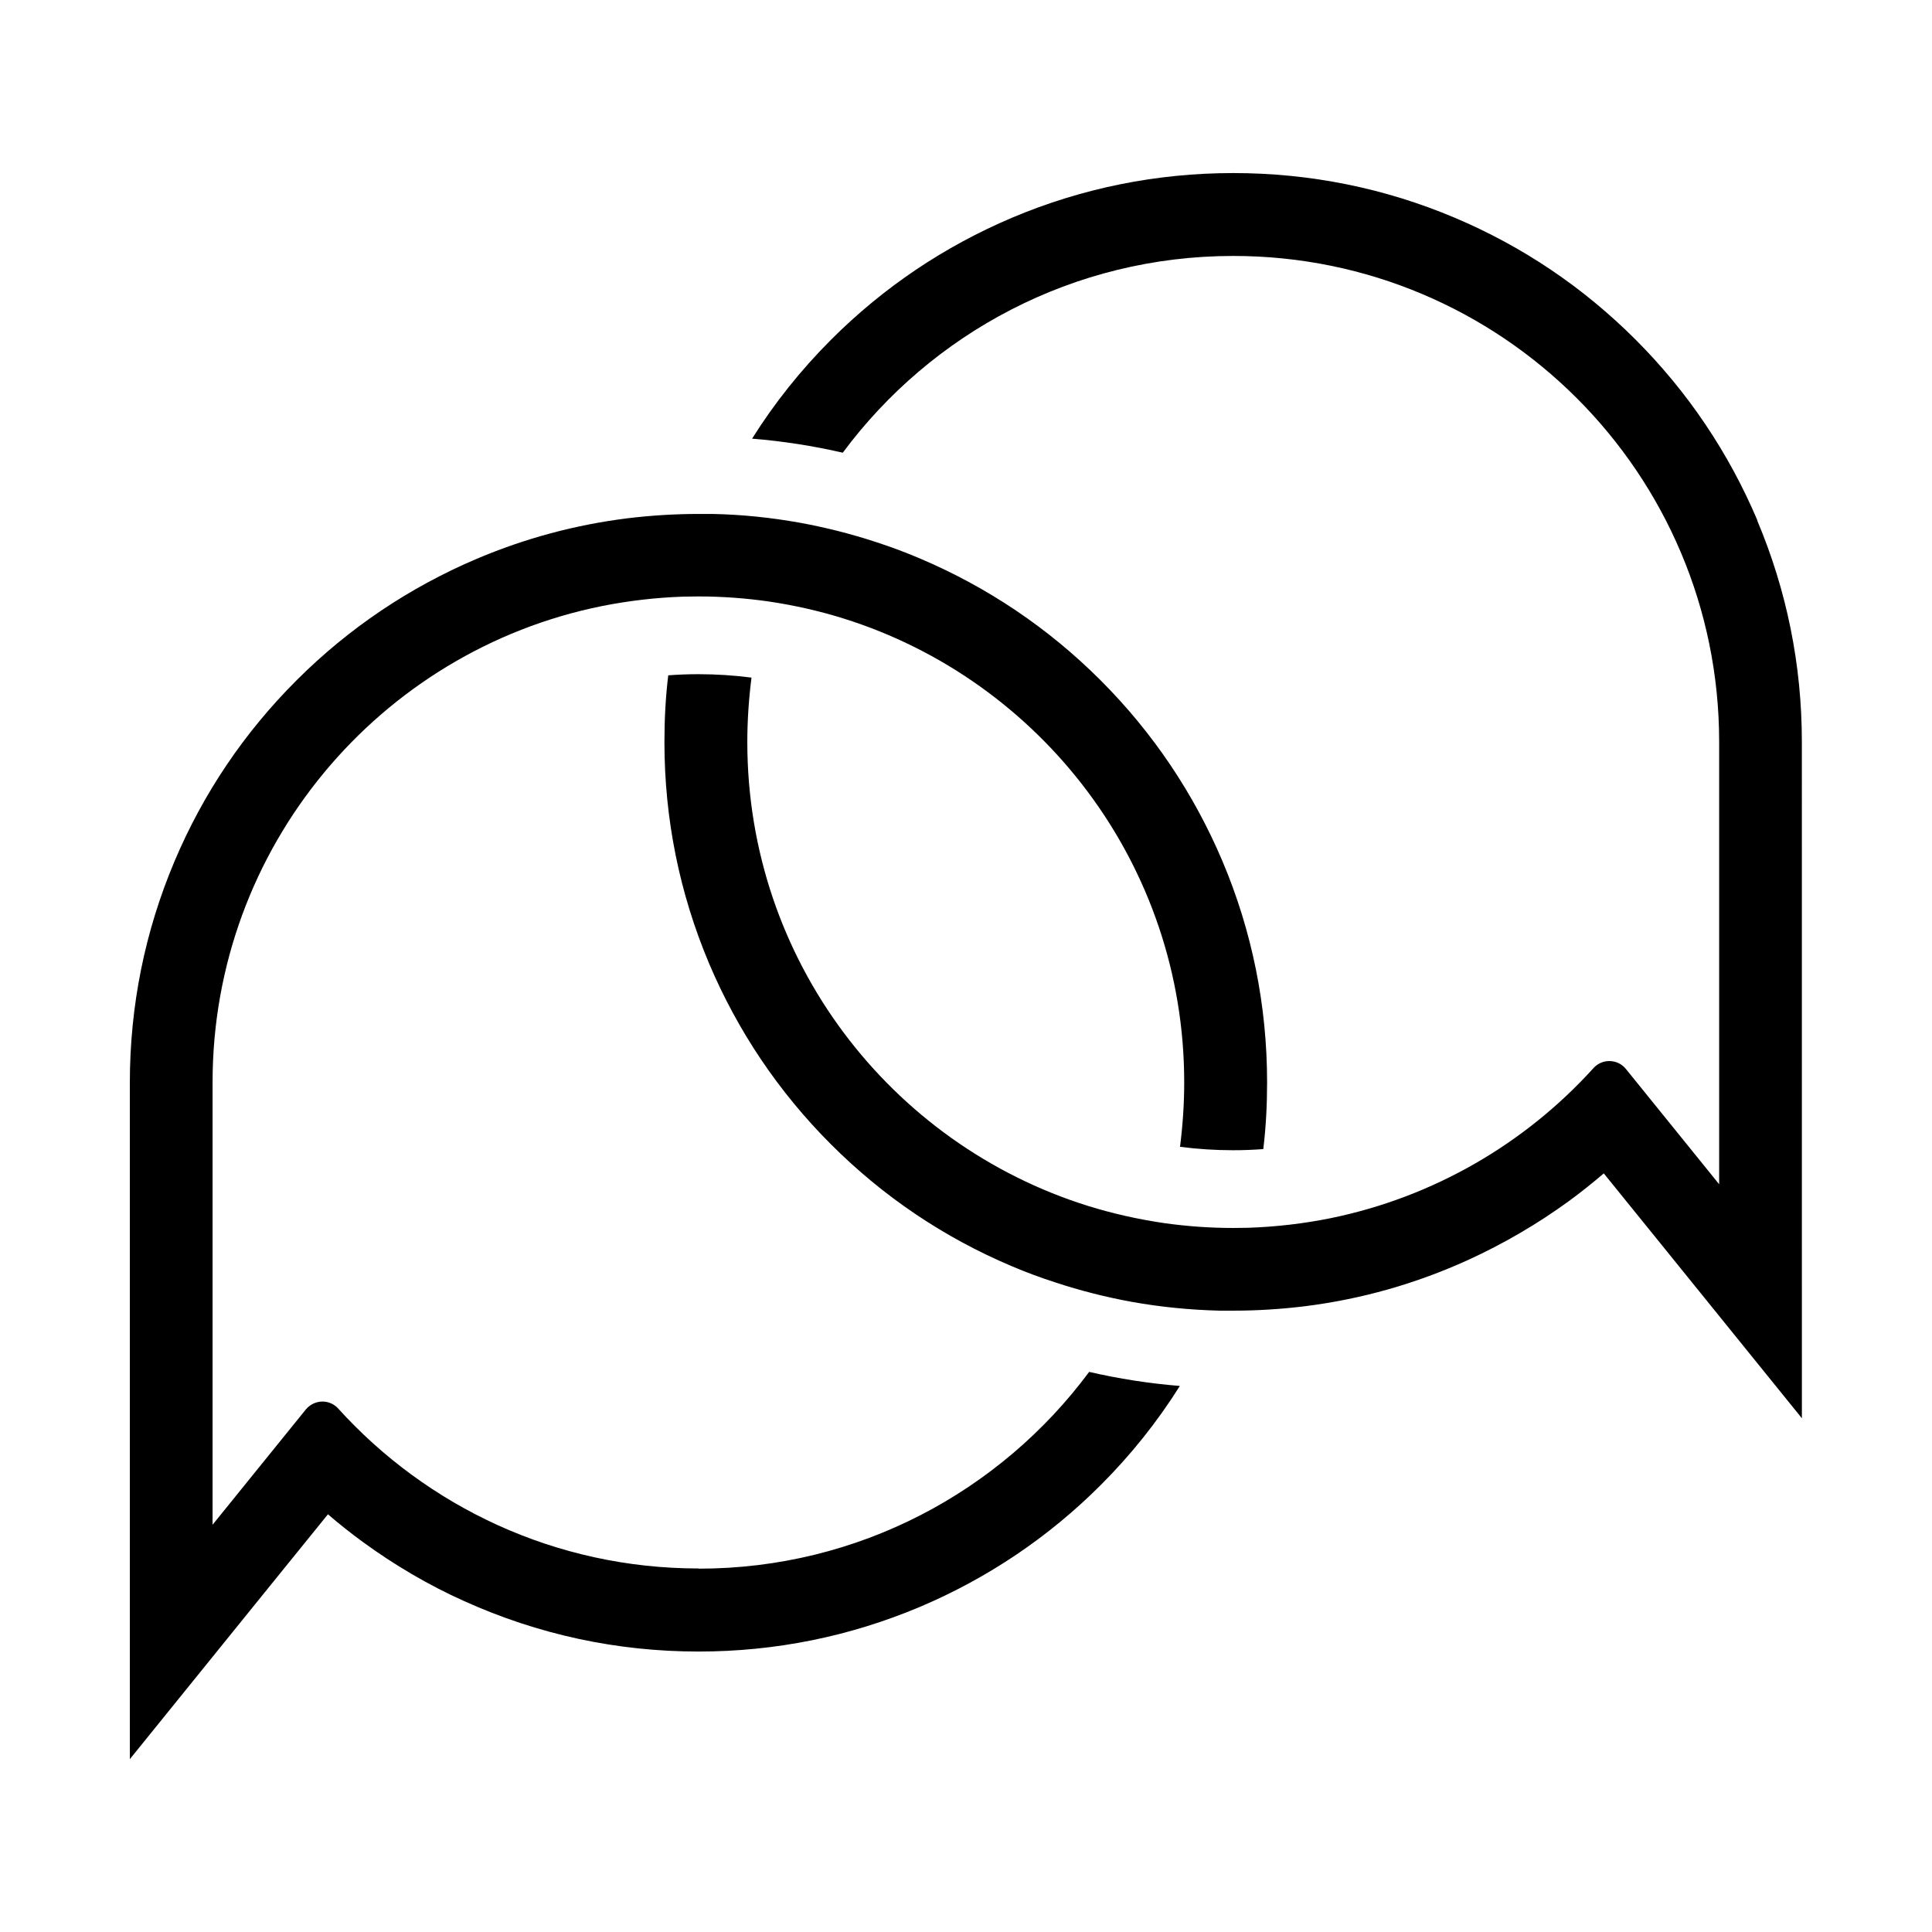
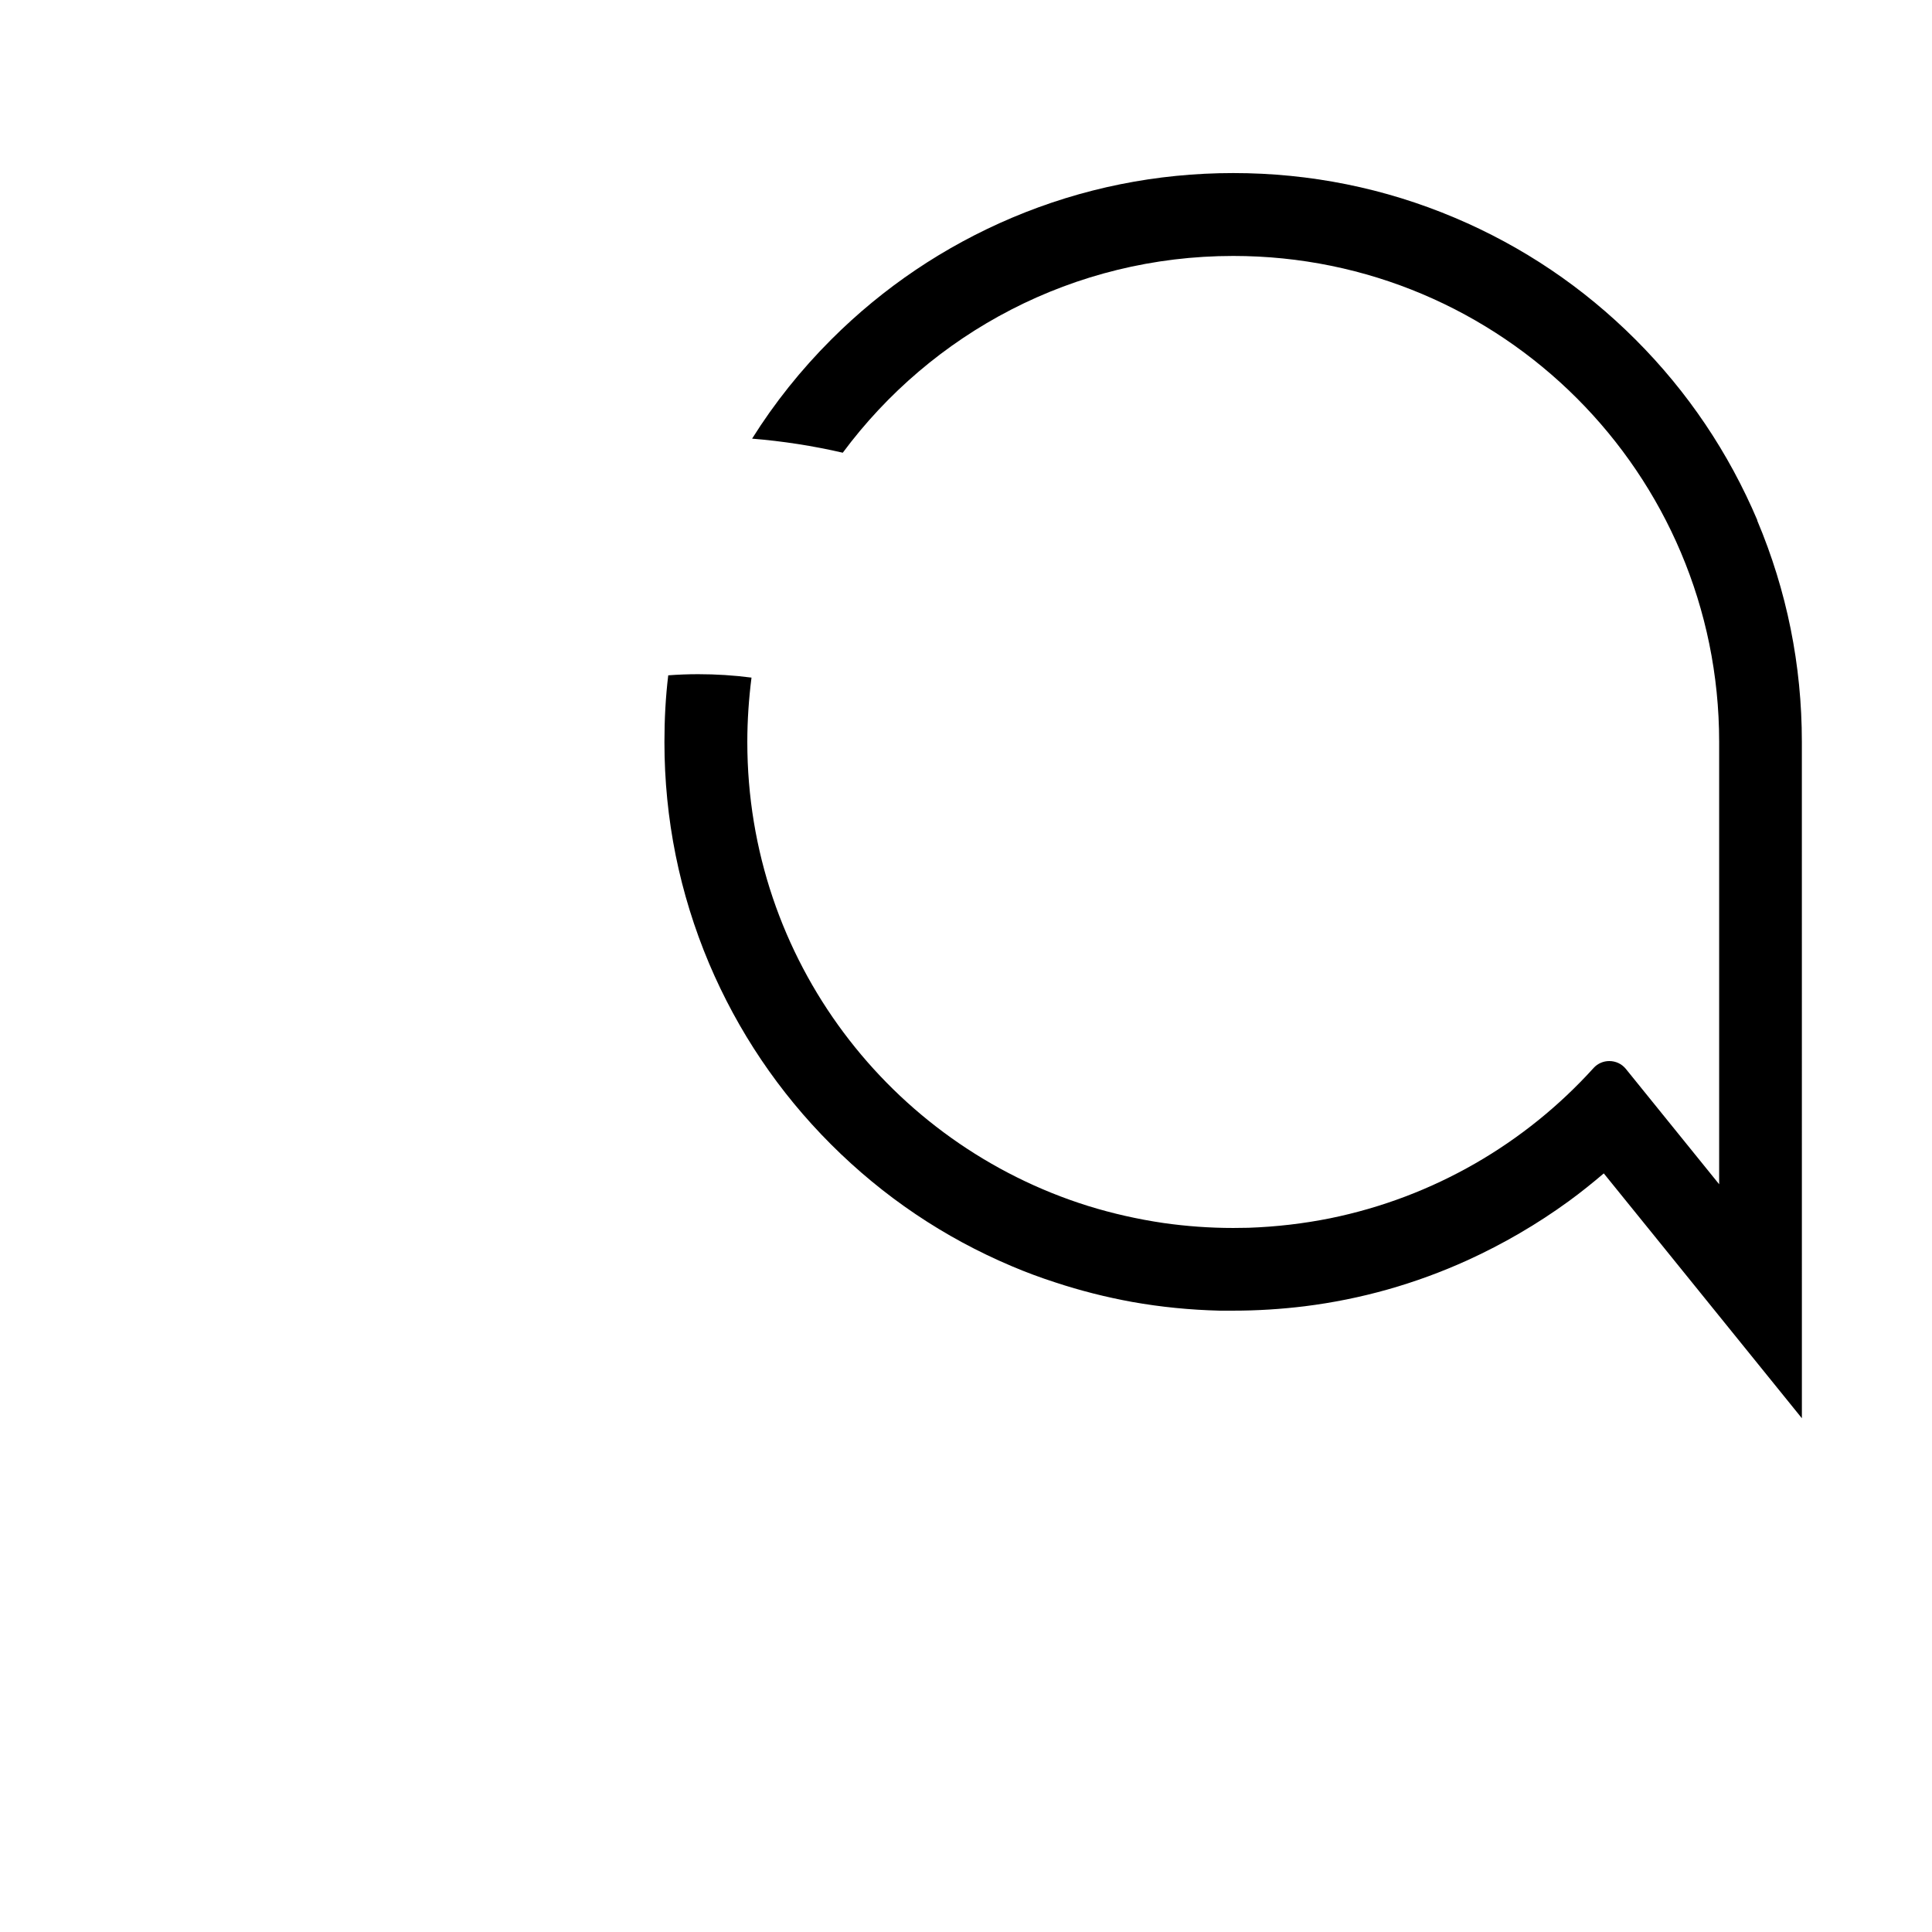
<svg xmlns="http://www.w3.org/2000/svg" fill="#000000" width="800px" height="800px" version="1.1" viewBox="144 144 512 512">
  <g>
    <path d="m609.73 281.91c-7.609-17.938-18.438-34.059-32.293-47.914-13.855-13.855-29.926-24.688-47.914-32.293-18.59-7.859-38.34-11.84-58.695-11.84-20.305 0-40.055 3.981-58.645 11.84-17.938 7.609-34.059 18.438-47.914 32.293-8.012 8.012-15.012 16.777-20.957 26.25 8.113 0.656 16.172 1.914 24.031 3.727 23.477-31.641 61.113-52.145 103.48-52.145 71.137 0 128.77 57.637 128.77 128.77v117.24l-24.738-30.582c-1.109-1.359-2.719-2.066-4.383-2.066-1.512 0-3.023 0.605-4.133 1.812-18.086 20-42.371 34.258-69.828 39.852-7.004 1.41-14.258 2.266-21.664 2.519-1.359 0-2.672 0.051-4.031 0.051-6.246 0-12.395-0.453-18.438-1.309-6.852-1.008-13.551-2.519-20.051-4.535-52.348-16.375-90.281-65.191-90.281-122.93 0-5.793 0.402-11.488 1.109-17.078-4.637-0.605-9.371-0.906-14.105-0.906-2.672 0-5.289 0.102-7.961 0.301-0.707 5.844-1.008 11.738-1.008 17.684 0 20.355 3.981 40.055 11.84 58.695 7.609 17.938 18.438 34.059 32.293 47.914 13.855 13.855 29.926 24.688 47.914 32.293 3.777 1.613 7.609 3.023 11.488 4.281 6.699 2.215 13.504 3.93 20.402 5.188 7.609 1.359 15.316 2.117 23.176 2.316h3.629c6.398 0 12.695-0.402 18.895-1.16 14.965-1.863 29.422-5.945 43.277-12.242 9.371-4.281 18.391-9.523 26.754-15.617 3.176-2.316 6.246-4.785 9.27-7.356l13.504 16.676 38.996 48.215-0.008-179.25c0-20.355-3.981-40.055-11.84-58.695z" />
-     <path d="m329.11 559.66c-37.887 0-71.945-16.375-95.523-42.422-1.109-1.211-2.621-1.812-4.133-1.812-1.613 0-3.223 0.707-4.383 2.066l-24.738 30.582v-117.24c0-62.32 44.285-114.31 103.08-126.2 7.055-1.41 14.258-2.266 21.664-2.519 1.359 0 2.672-0.051 4.031-0.051 6.246 0 12.395 0.453 18.438 1.309 6.852 1.008 13.551 2.519 20 4.535 52.297 16.375 90.281 65.242 90.281 122.93 0 5.793-0.402 11.488-1.109 17.078 4.637 0.605 9.371 0.906 14.105 0.906 2.672 0 5.289-0.102 7.961-0.301 0.707-5.844 1.008-11.738 1.008-17.684 0-20.305-3.981-40.055-11.84-58.645-7.609-17.938-18.438-34.059-32.293-47.914-13.855-13.855-29.977-24.688-47.914-32.293-3.777-1.613-7.559-3.023-11.438-4.281-6.699-2.215-13.504-3.93-20.402-5.188-7.609-1.359-15.316-2.168-23.176-2.316h-3.629c-6.348 0-12.645 0.402-18.895 1.16-13.703 1.715-27.004 5.289-39.75 10.68-17.938 7.609-34.059 18.438-47.914 32.293s-24.688 29.926-32.293 47.914c-7.859 18.59-11.84 38.34-11.84 58.695v179.25l38.996-48.215 13.504-16.676c2.973 2.57 6.098 5.039 9.27 7.356 8.363 6.098 17.332 11.387 26.754 15.617 19.598 8.867 40.508 13.402 62.172 13.402 20.355 0 40.055-3.981 58.695-11.84 17.938-7.609 34.059-18.438 47.914-32.293 8.012-8.012 15.012-16.777 20.957-26.25-8.113-0.656-16.172-1.914-24.031-3.727-23.477 31.641-61.062 52.145-103.48 52.145z" />
  </g>
</svg>